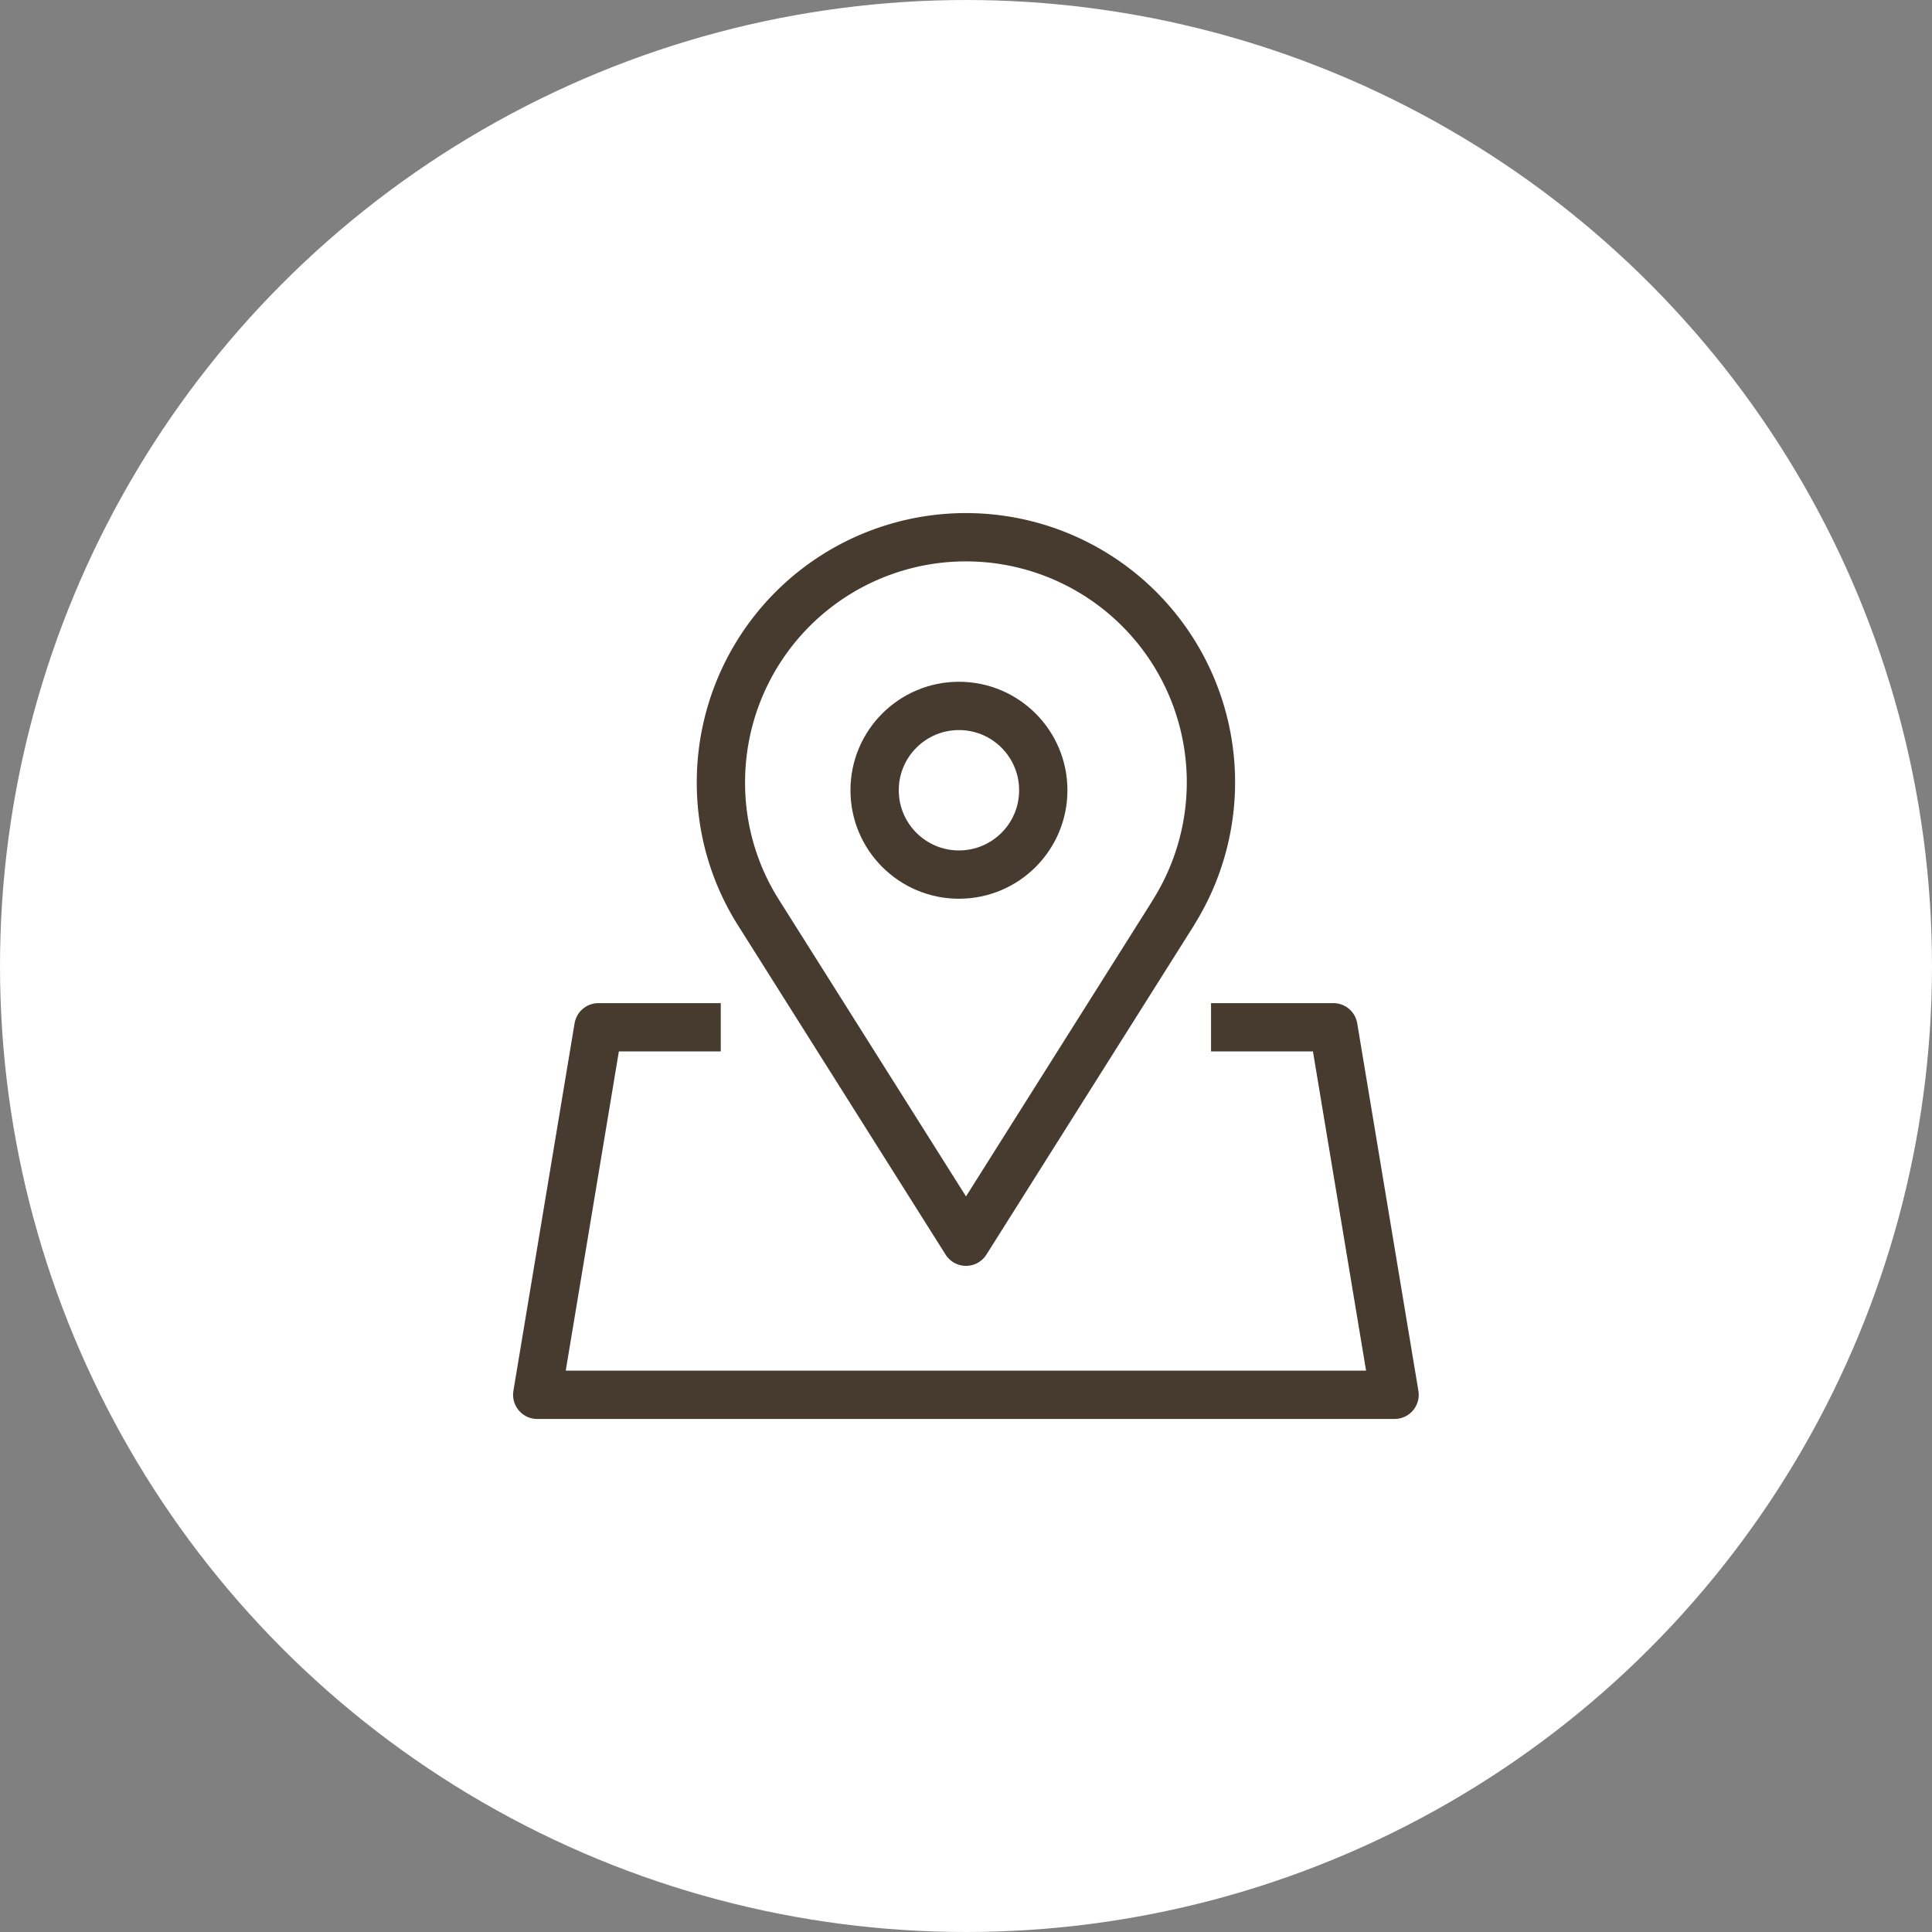
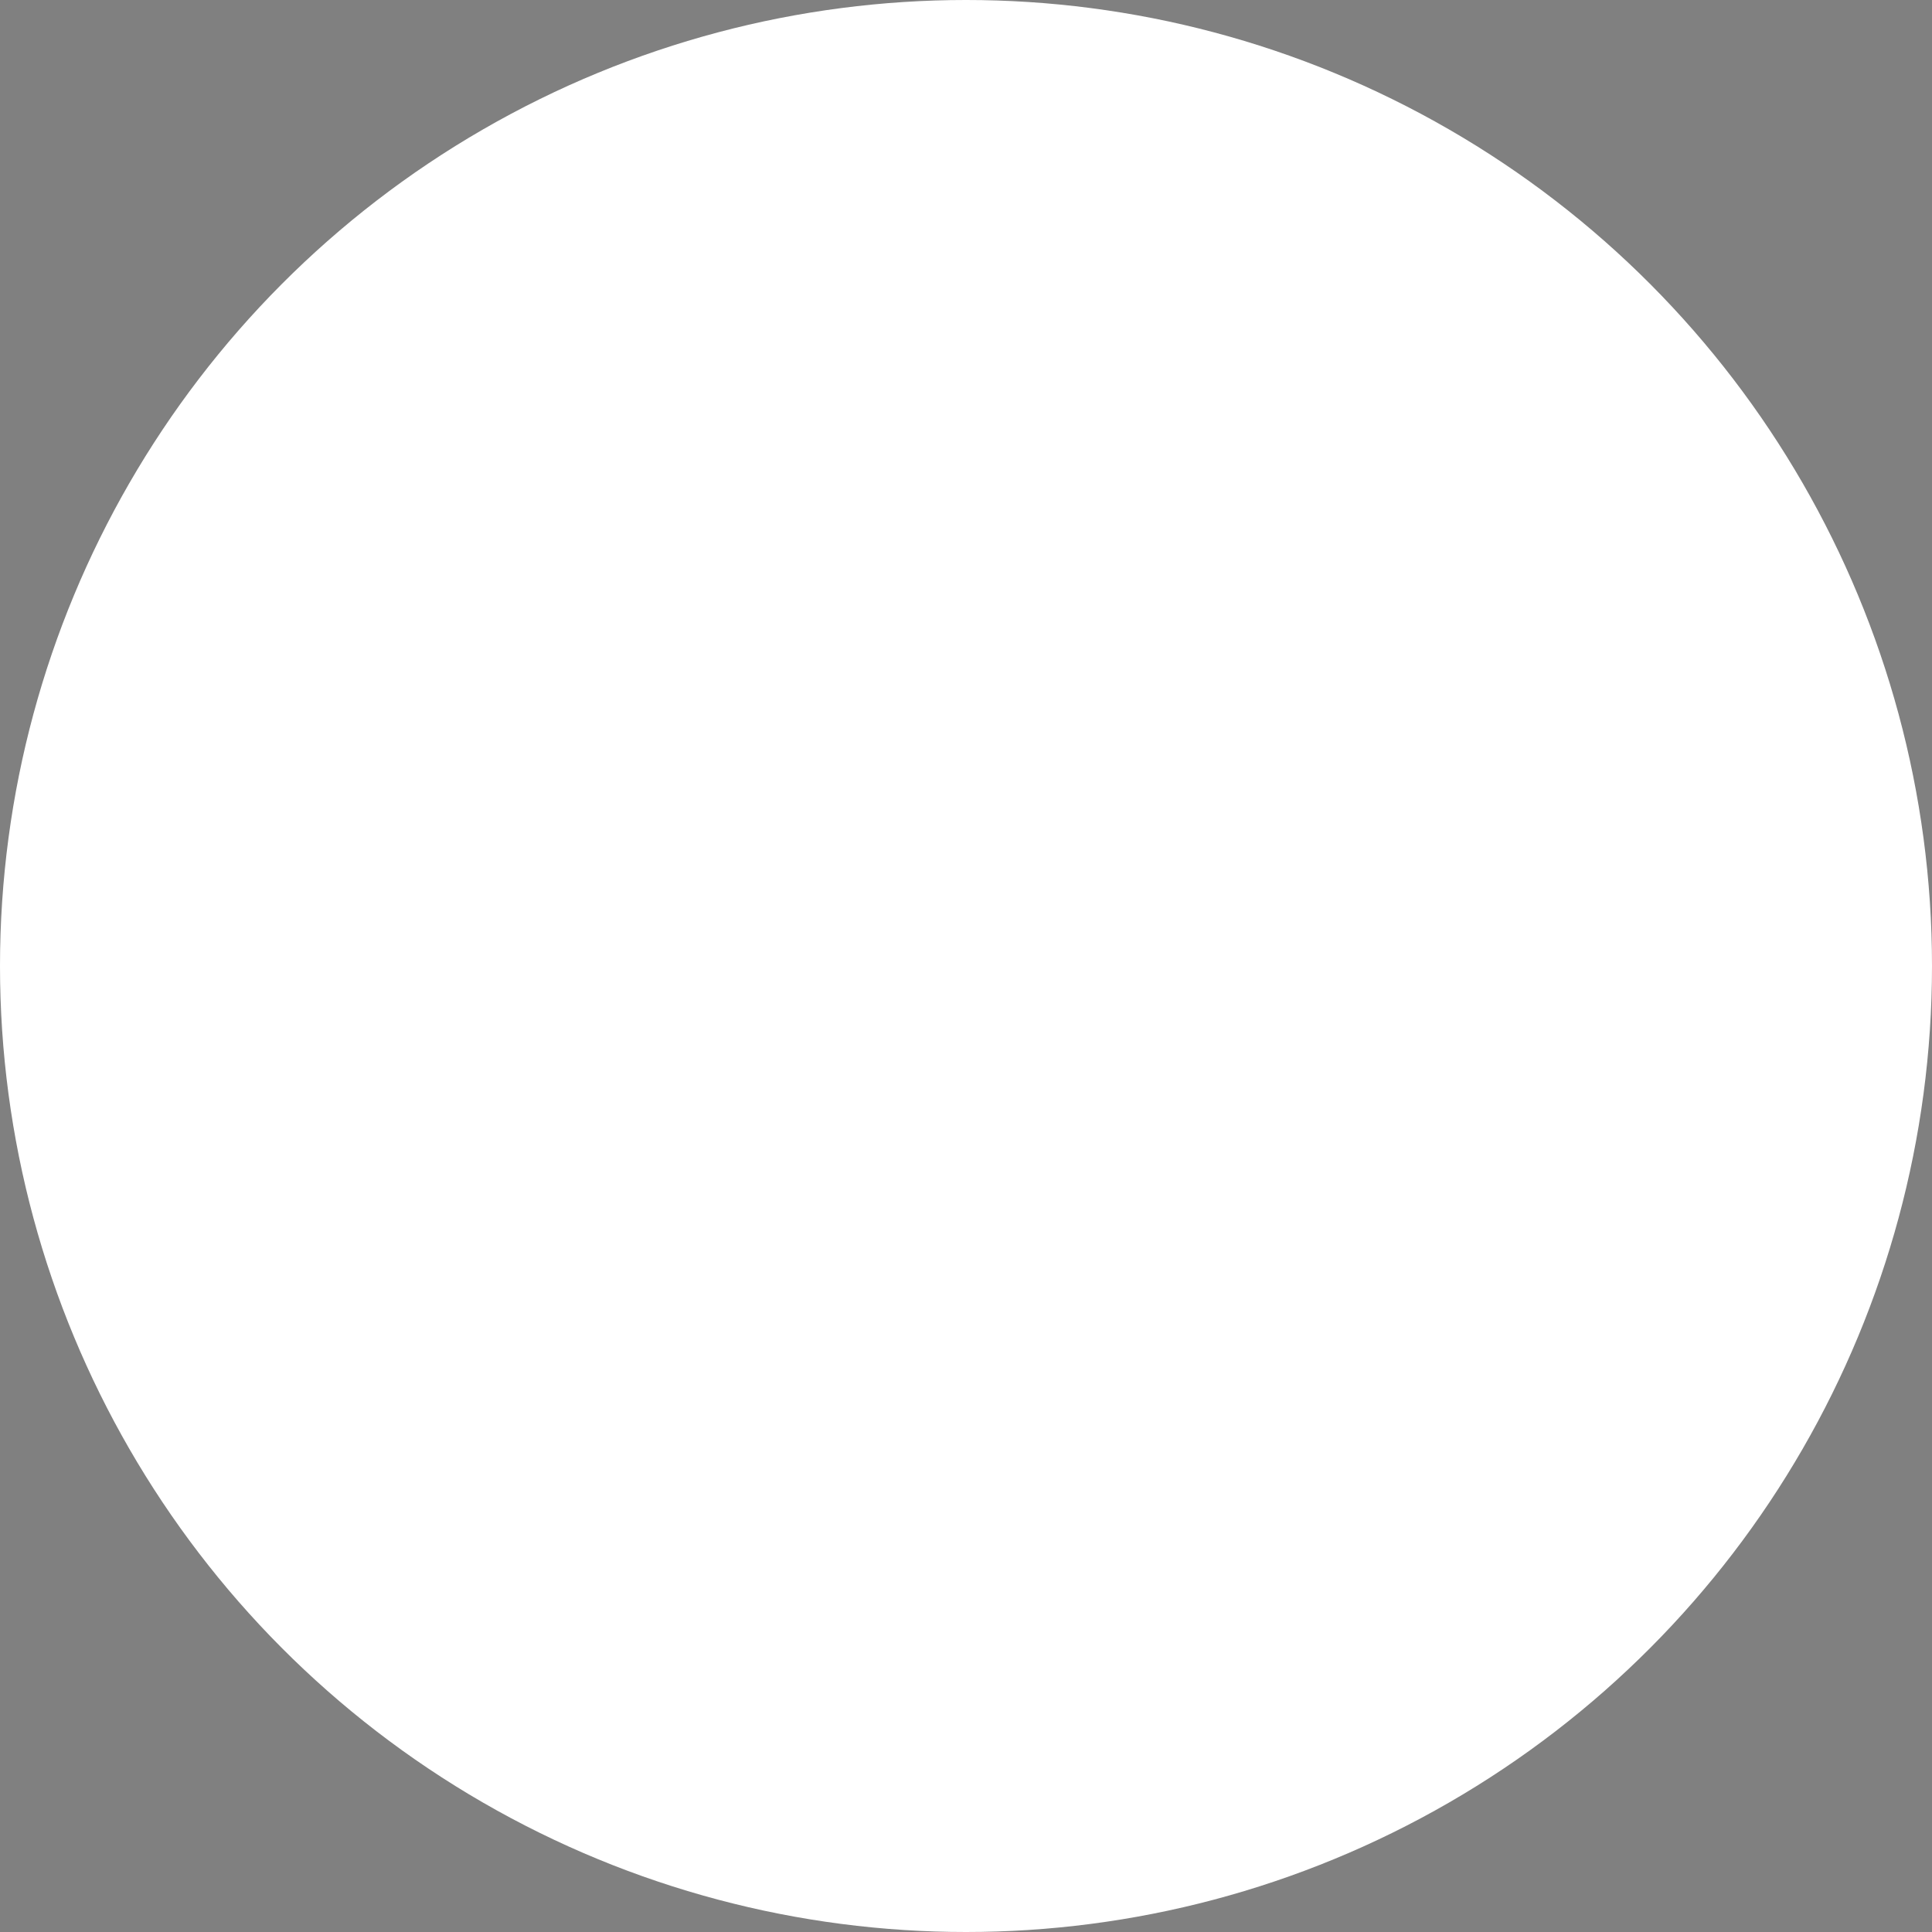
<svg xmlns="http://www.w3.org/2000/svg" width="60" height="60" viewBox="0 0 60 60">
  <rect x="0" y="0" width="60" height="60" fill="#808080" stroke="none" />
  <g id="support_ico01" transform="translate(-168 -5620)">
    <circle id="Ellipse_1002" data-name="Ellipse 1002" cx="30" cy="30" r="30" transform="translate(168 5620)" fill="#fff" />
    <g id="Group_29073" data-name="Group 29073" transform="translate(-2071.316 4796.684)">
-       <circle id="Ellipse_1011" data-name="Ellipse 1011" cx="2.619" cy="2.619" r="2.619" transform="translate(2266.478 845.239)" fill="none" stroke="#463b2e" stroke-linecap="round" stroke-linejoin="round" stroke-width="1.5" />
-       <path id="Path_109631" data-name="Path 109631" d="M2276.926,1032h3.8l1.9,11.414H2256l1.9-11.414h3.8" transform="translate(0 -176.781)" fill="none" stroke="#463b2e" stroke-linejoin="round" stroke-width="1.5" />
-       <path id="Path_109632" data-name="Path 109632" d="M2342.05,851.662l-6.441,10.216-6.441-10.216h0a7.525,7.525,0,0,1-1.17-4.052,7.609,7.609,0,1,1,14.049,4.052Z" transform="translate(-66.293)" fill="none" stroke="#463b2e" stroke-linecap="round" stroke-linejoin="round" stroke-width="1.5" />
-     </g>
+       </g>
  </g>
</svg>